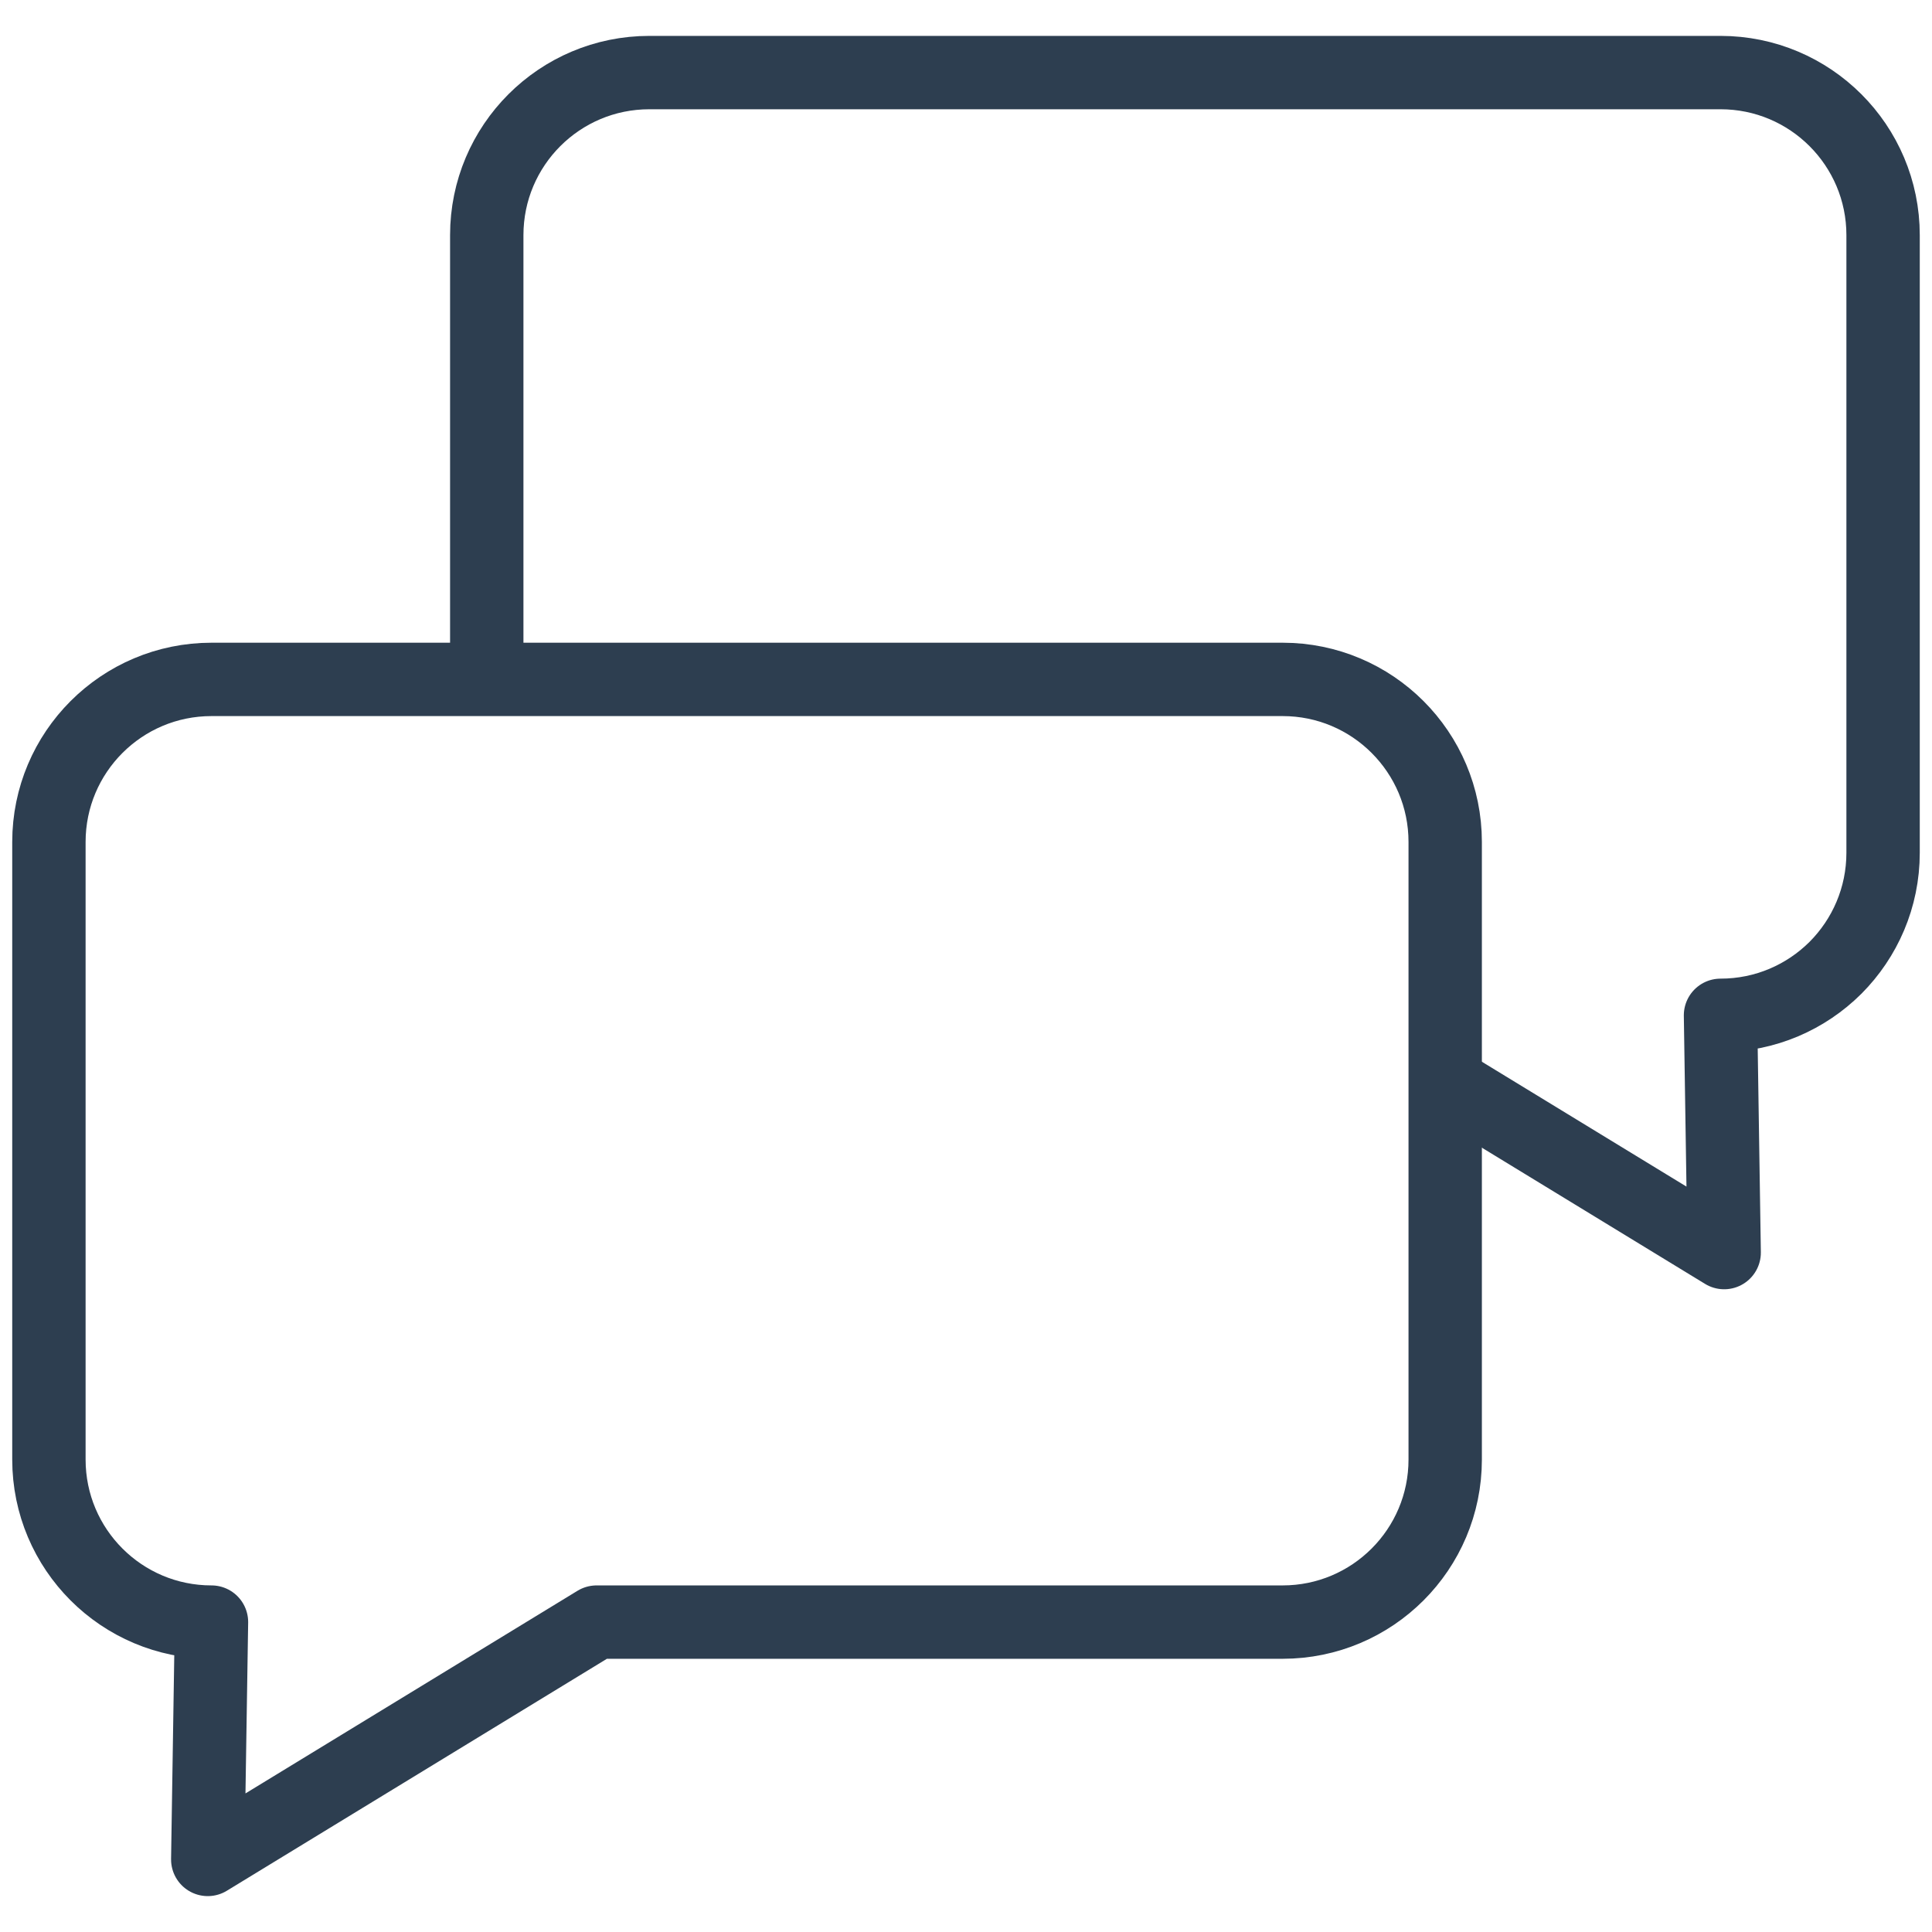
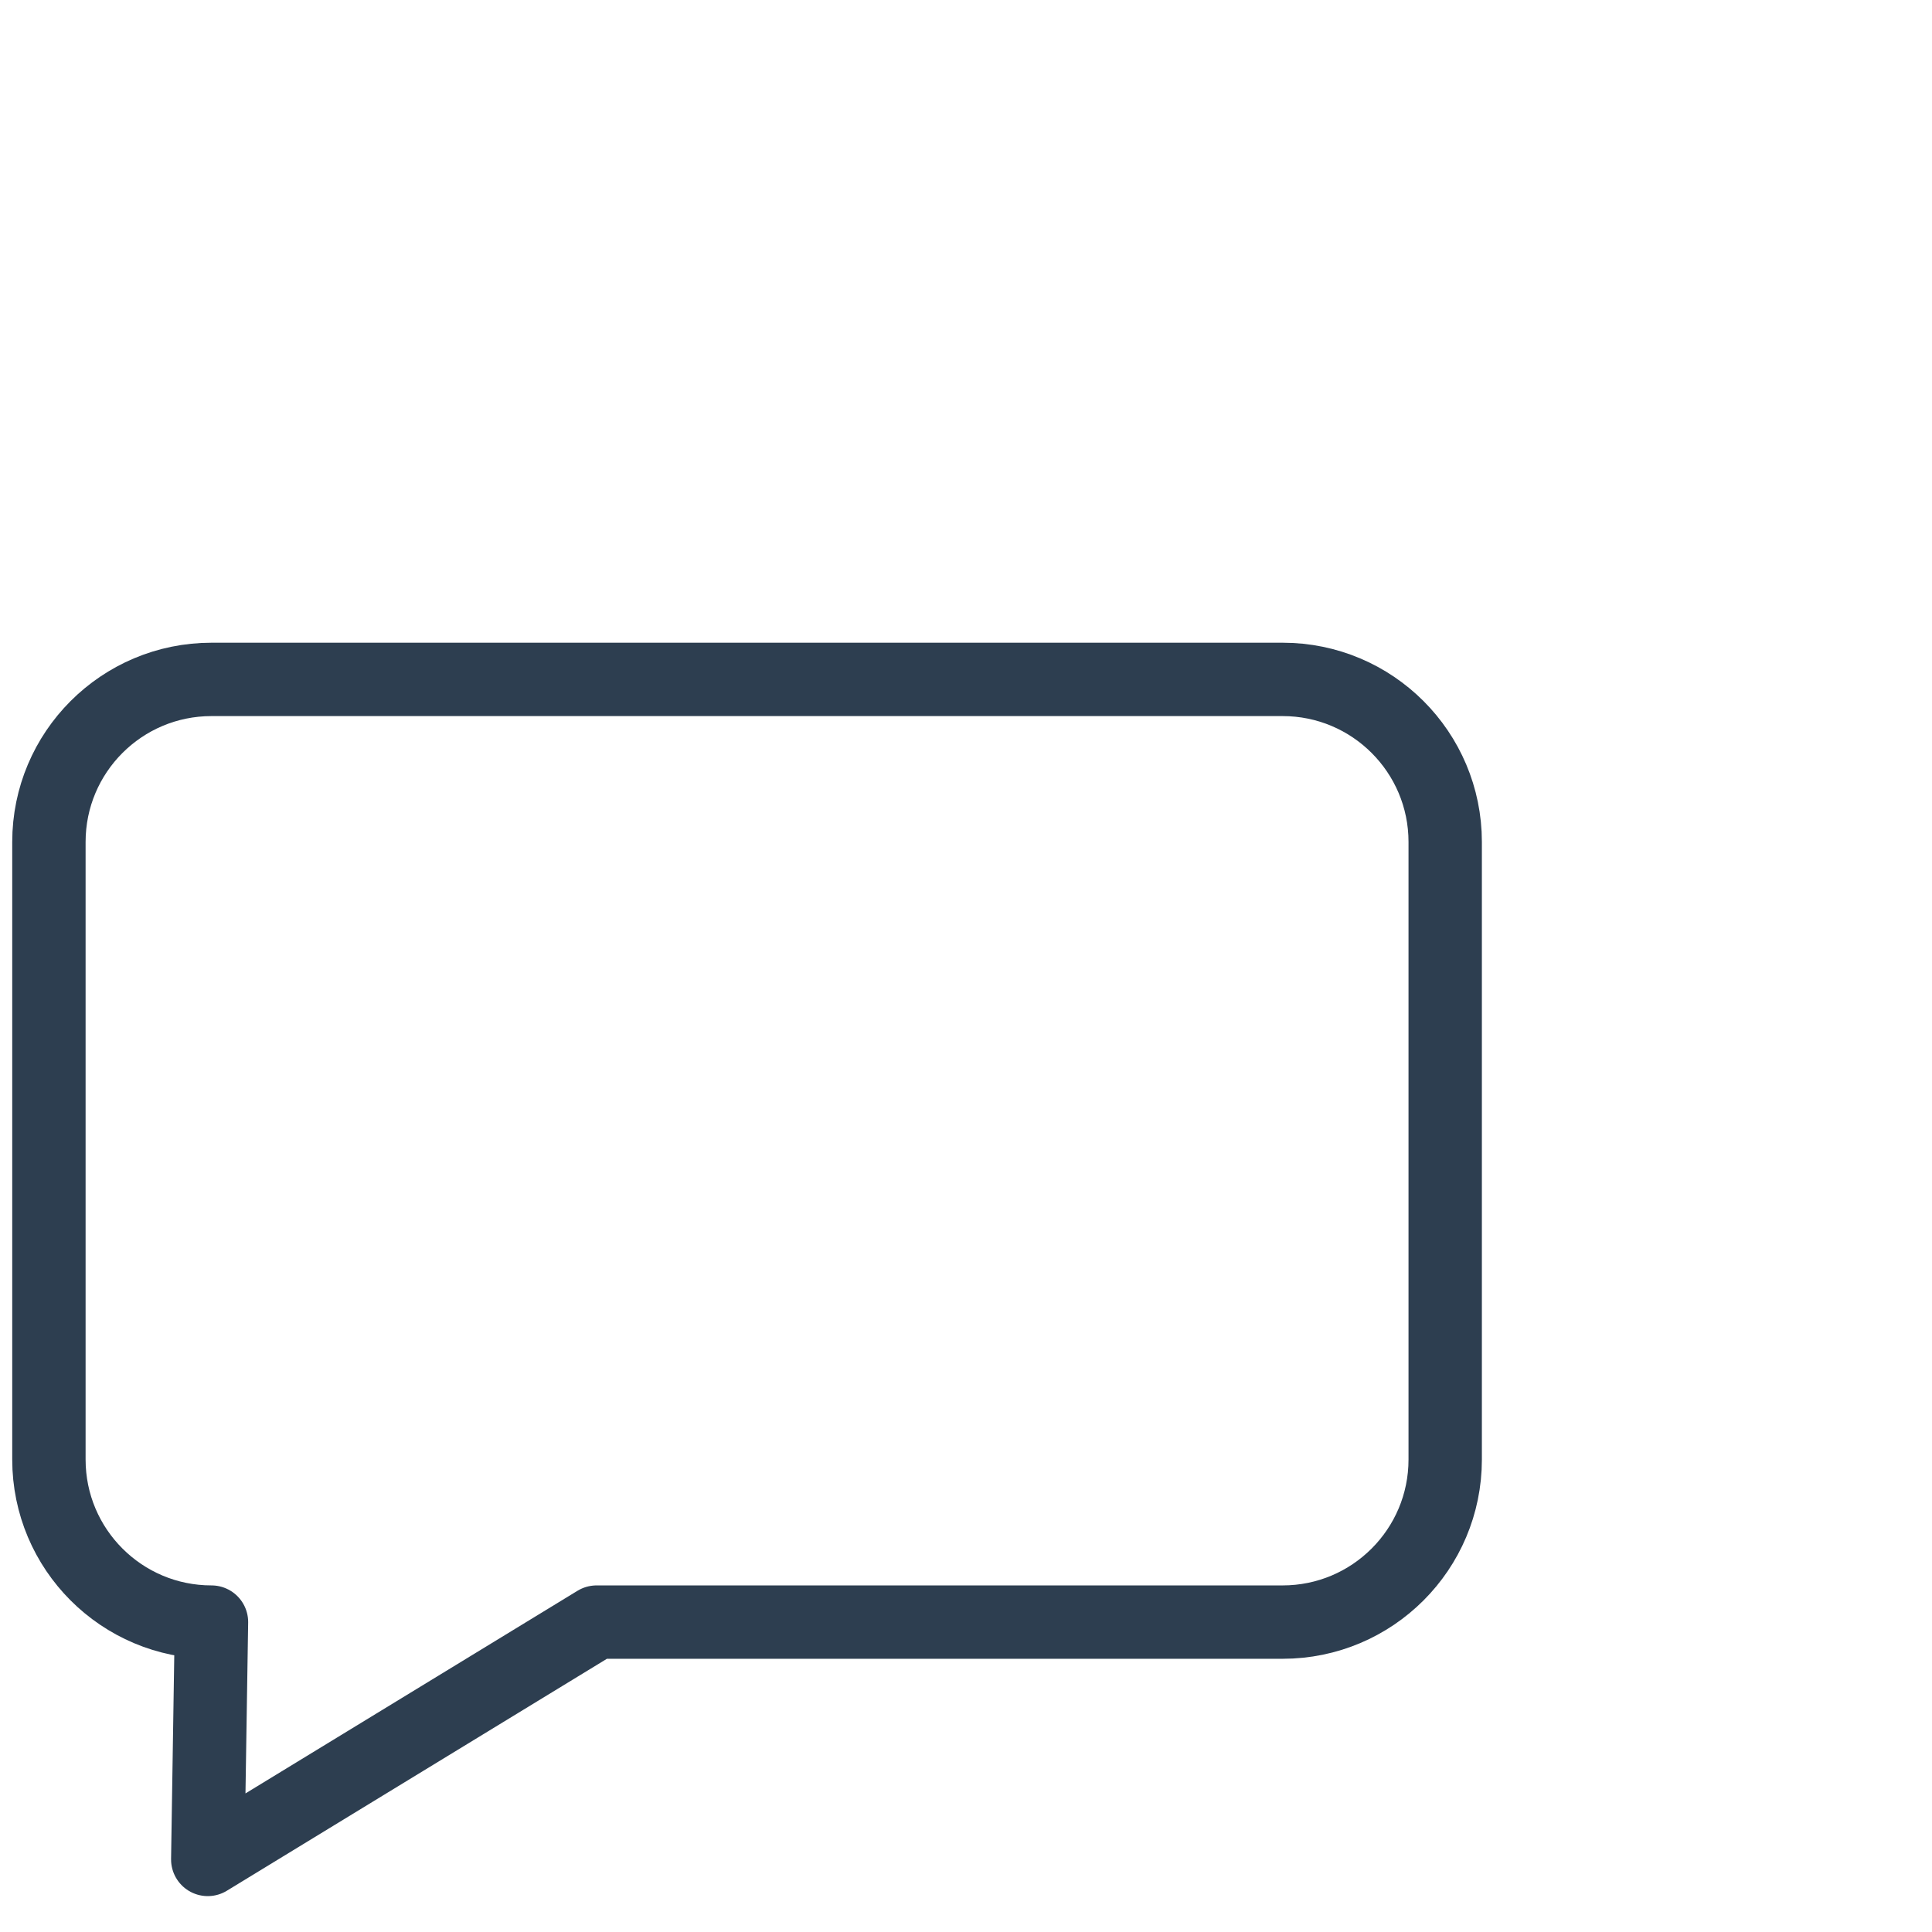
<svg xmlns="http://www.w3.org/2000/svg" version="1.1" id="Layer_1" x="0px" y="0px" viewBox="0 0 158 158" style="enable-background:new 0 0 158 158;" xml:space="preserve">
  <style type="text/css">
	.st0{fill:none;stroke:#2D3E50;stroke-width:6;stroke-miterlimit:10;}
	.st1{fill:none;stroke:#2D3E50;stroke-width:6;stroke-linejoin:round;stroke-miterlimit:10;}
	.st2{fill-rule:evenodd;clip-rule:evenodd;fill:none;stroke:#2D3E50;stroke-width:6;stroke-linejoin:round;stroke-miterlimit:10;}
	.st3{fill-rule:evenodd;clip-rule:evenodd;fill:none;stroke:#2D3E50;stroke-width:6;stroke-miterlimit:10;}
	.st4{fill:#FFFFFF;stroke:#2D3E50;stroke-width:6;stroke-miterlimit:10;}
	.st5{fill:none;stroke:#2D3E50;stroke-width:6;stroke-linecap:round;stroke-linejoin:round;stroke-miterlimit:10;}
	.st6{fill:#2D3E50;}
	.st7{fill:none;stroke:#2D3E50;stroke-width:6;stroke-linecap:round;stroke-miterlimit:10;}
	.st8{fill:none;stroke:#2D3E50;stroke-width:6;stroke-miterlimit:10;stroke-dasharray:9;}
</style>
  <g>
-     <path class="st1" d="M39.807,55.562v-36.33c0-7.345,5.952-13.297,13.297-13.297h87.599c7.345,0,13.297,5.952,13.297,13.297v50.506   c0,3.668-1.49,6.997-3.89,9.406c-2.41,2.4-5.729,3.89-9.406,3.89l0.3,19.403l-22.814-13.923" />
    <path class="st1" d="M104.894,132.656H48.791L16.99,152.065l0.305-19.409h0C9.952,132.656,4,126.704,4,119.361V68.857   c0-7.343,5.952-13.295,13.295-13.295h87.599c7.343,0,13.295,5.952,13.295,13.295v50.504   C118.189,126.704,112.237,132.656,104.894,132.656z" />
  </g>
</svg>